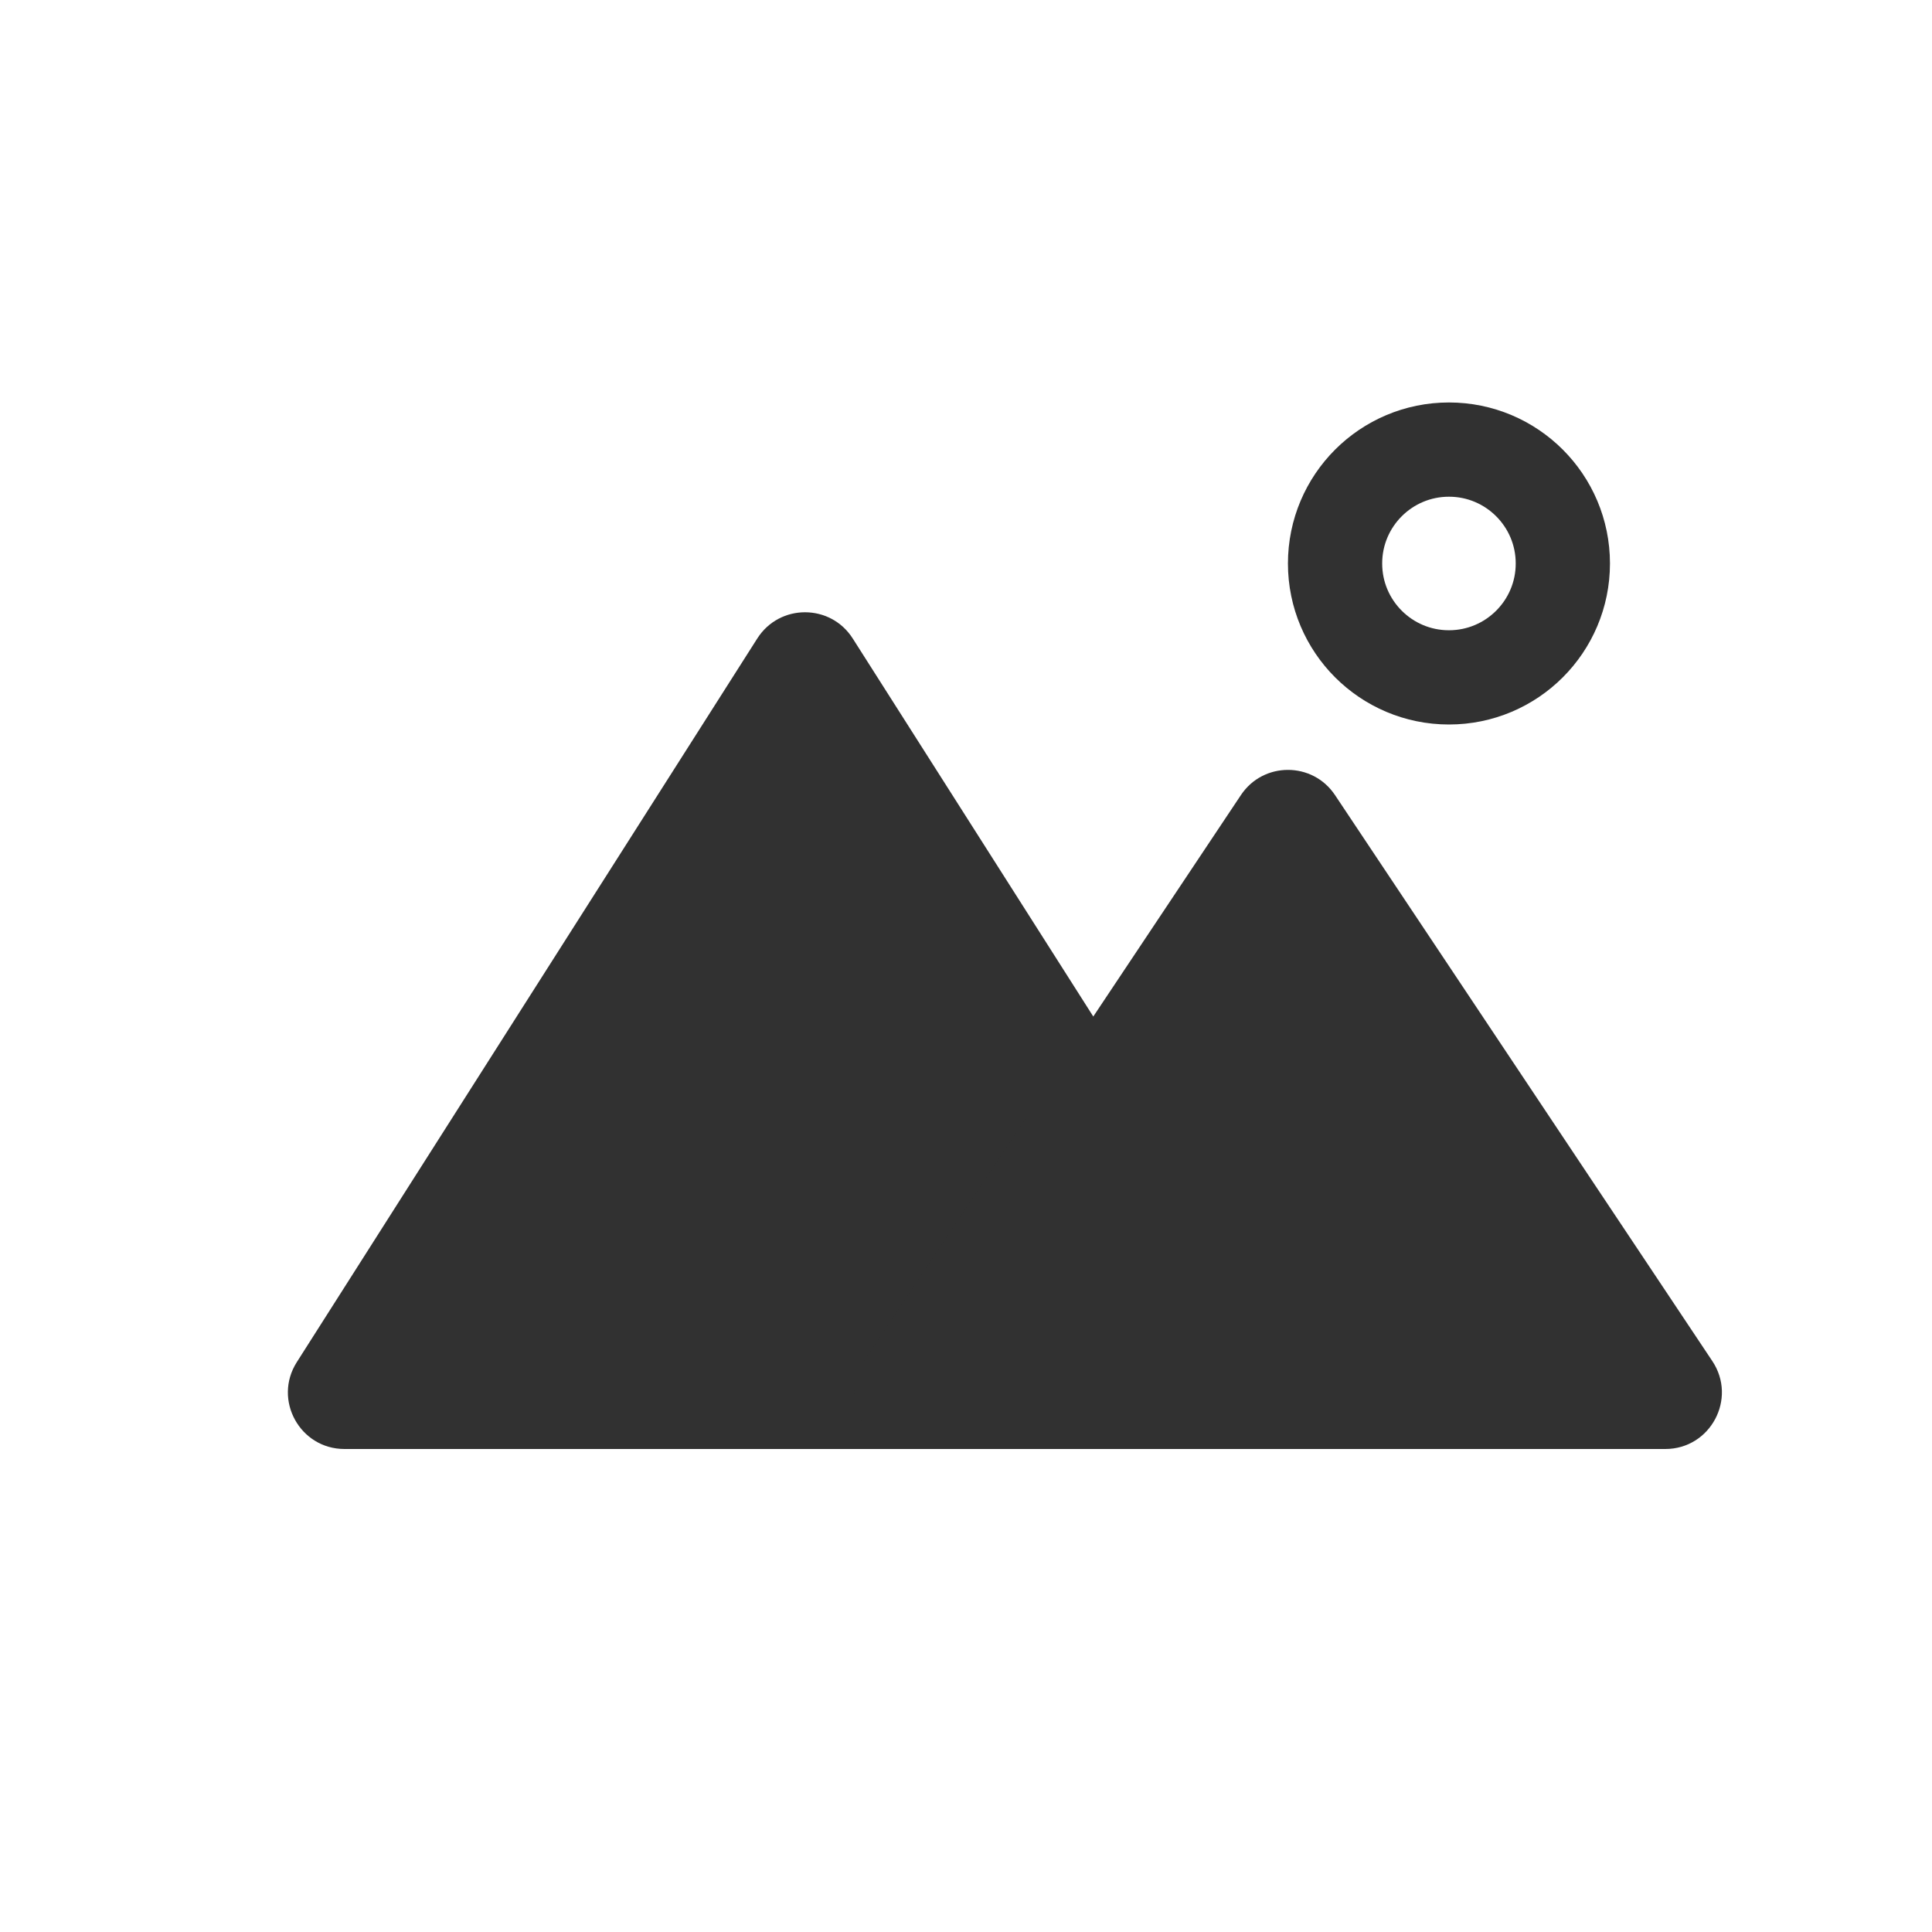
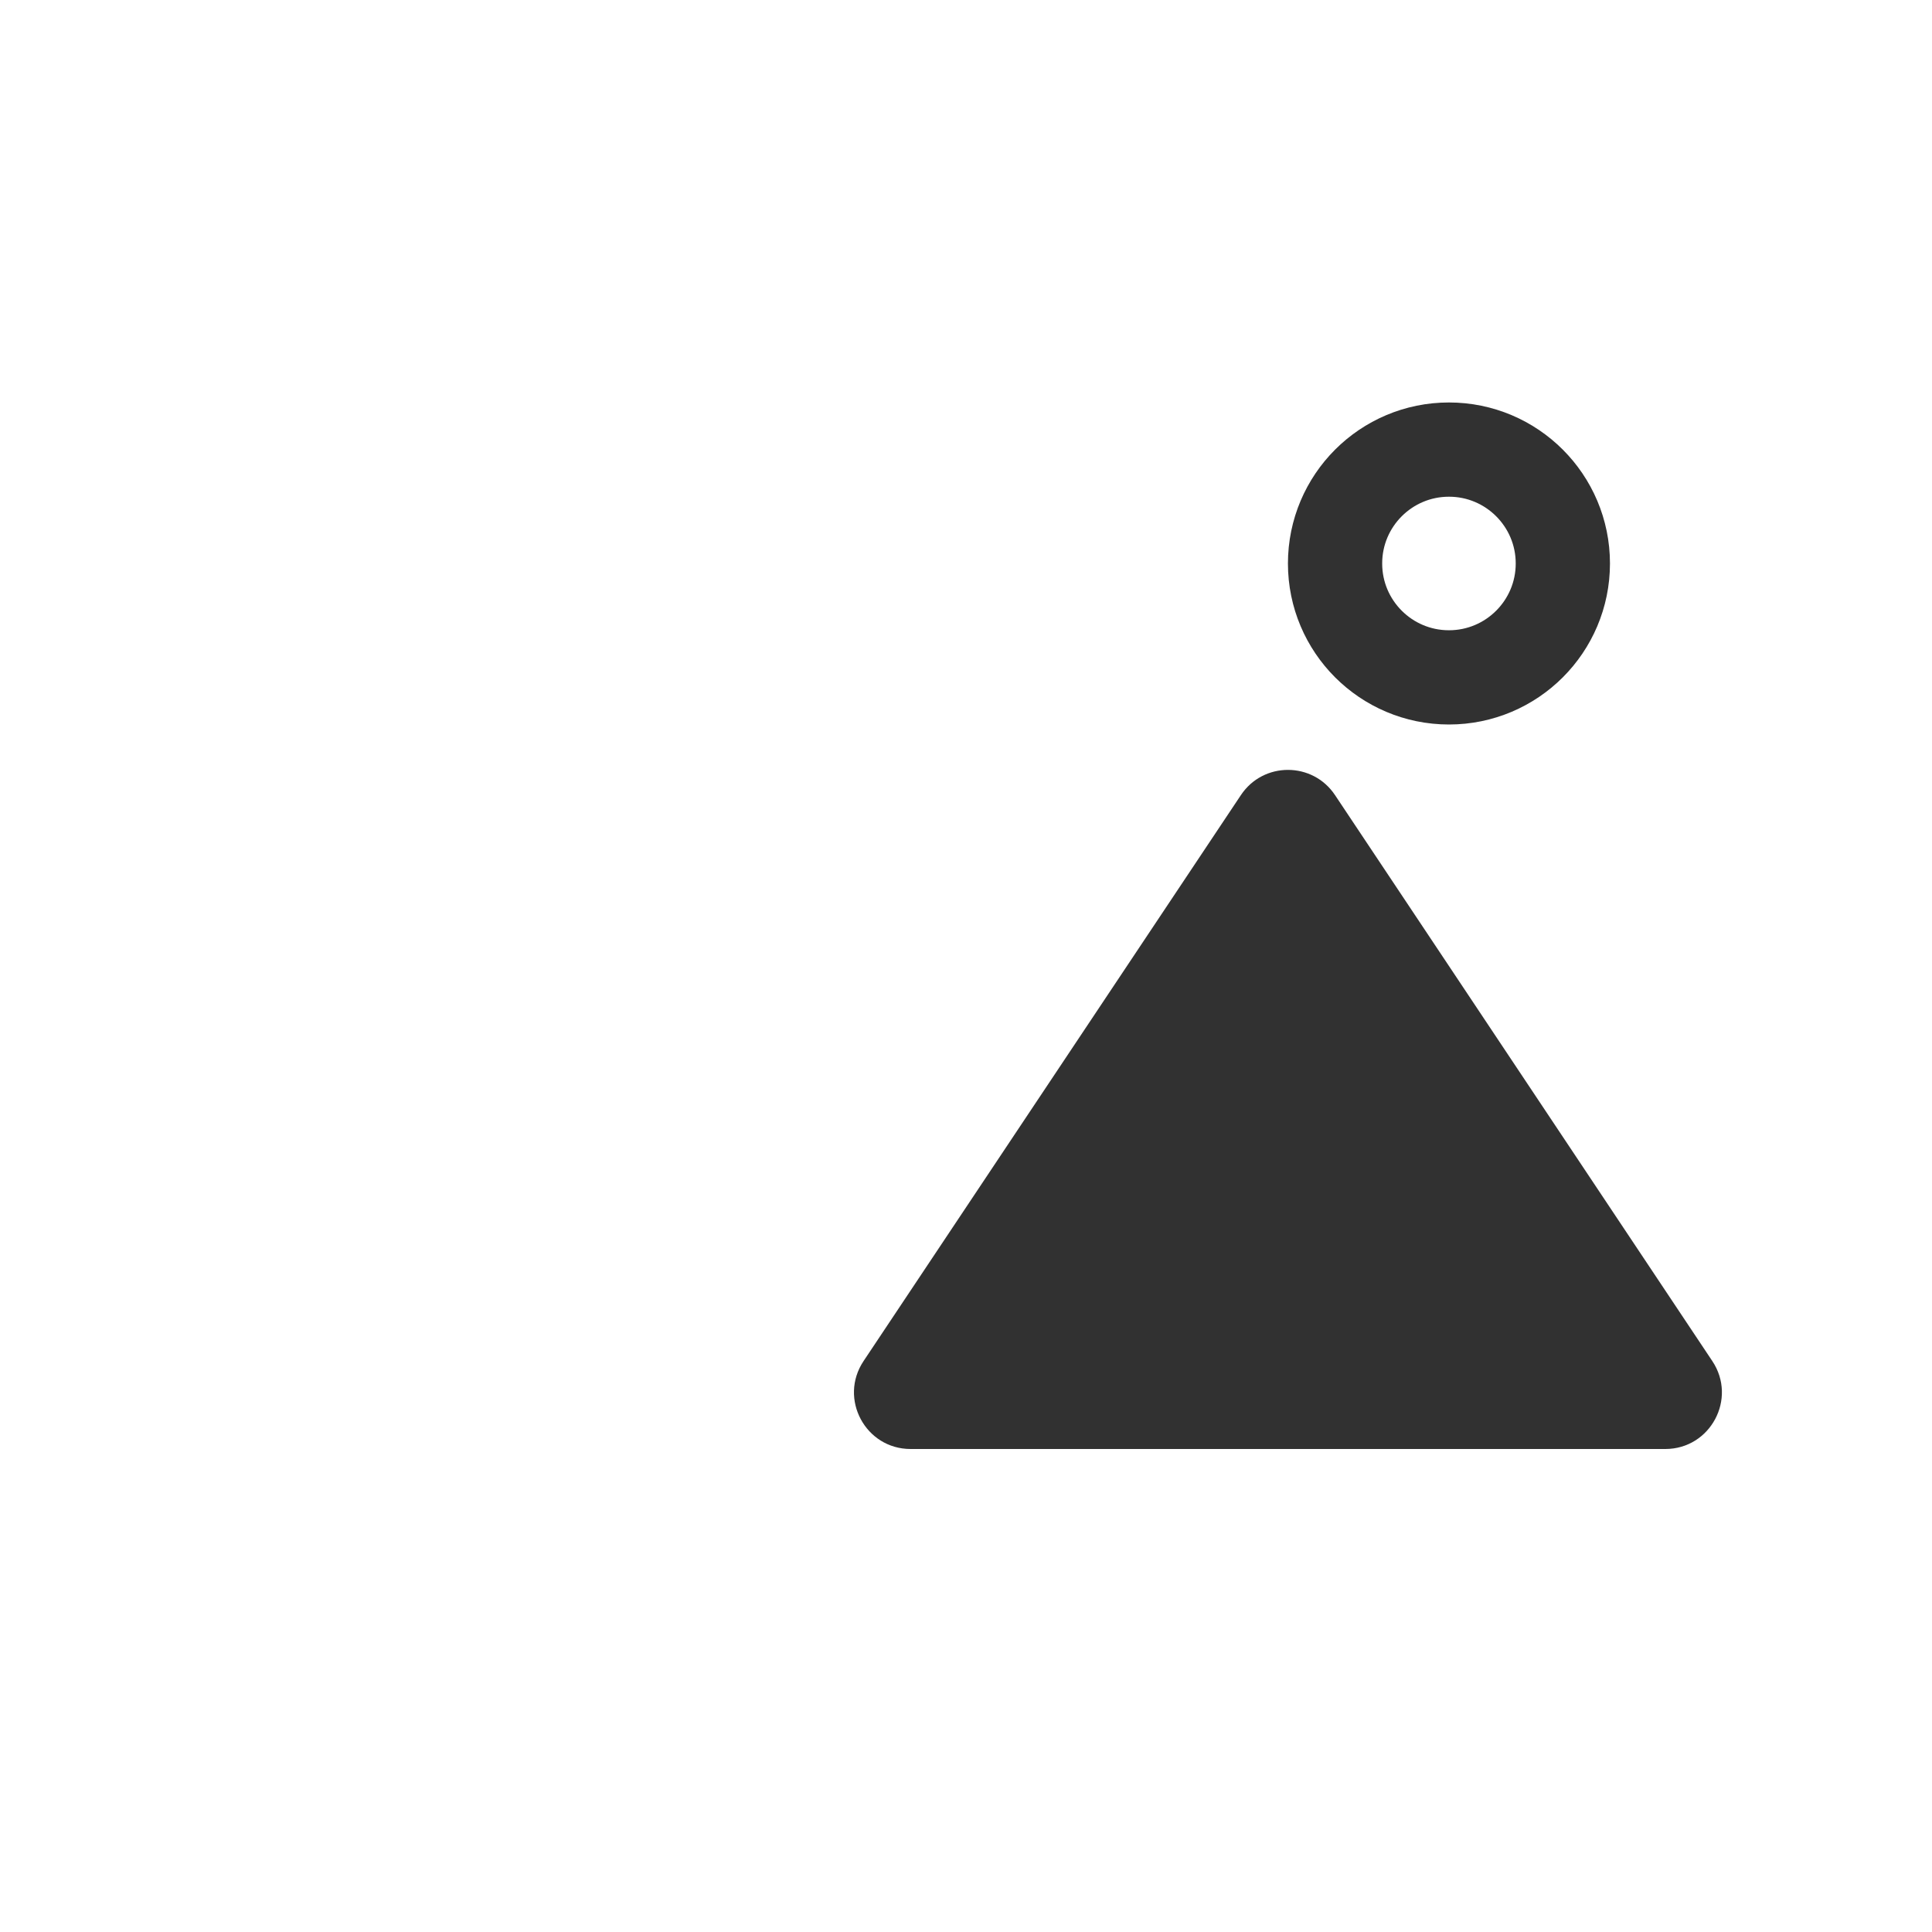
<svg xmlns="http://www.w3.org/2000/svg" width="41" height="41" viewBox="0 0 41 41" fill="none">
  <circle cx="30.749" cy="11.958" r="2.417" stroke="#313131" stroke-width="2" stroke-linecap="round" />
-   <path d="M7.311 30.75H26.856C27.803 30.75 28.376 29.705 27.868 28.906L18.096 13.549C17.624 12.808 16.543 12.808 16.071 13.549L6.299 28.906C5.79 29.705 6.364 30.75 7.311 30.75Z" fill="#313131" />
  <path d="M19.324 30.75H35.34C36.298 30.75 36.87 29.682 36.338 28.884L28.331 16.873C27.855 16.16 26.809 16.16 26.334 16.873L18.326 28.884C17.794 29.682 18.366 30.75 19.324 30.75Z" fill="#313131" />
</svg>